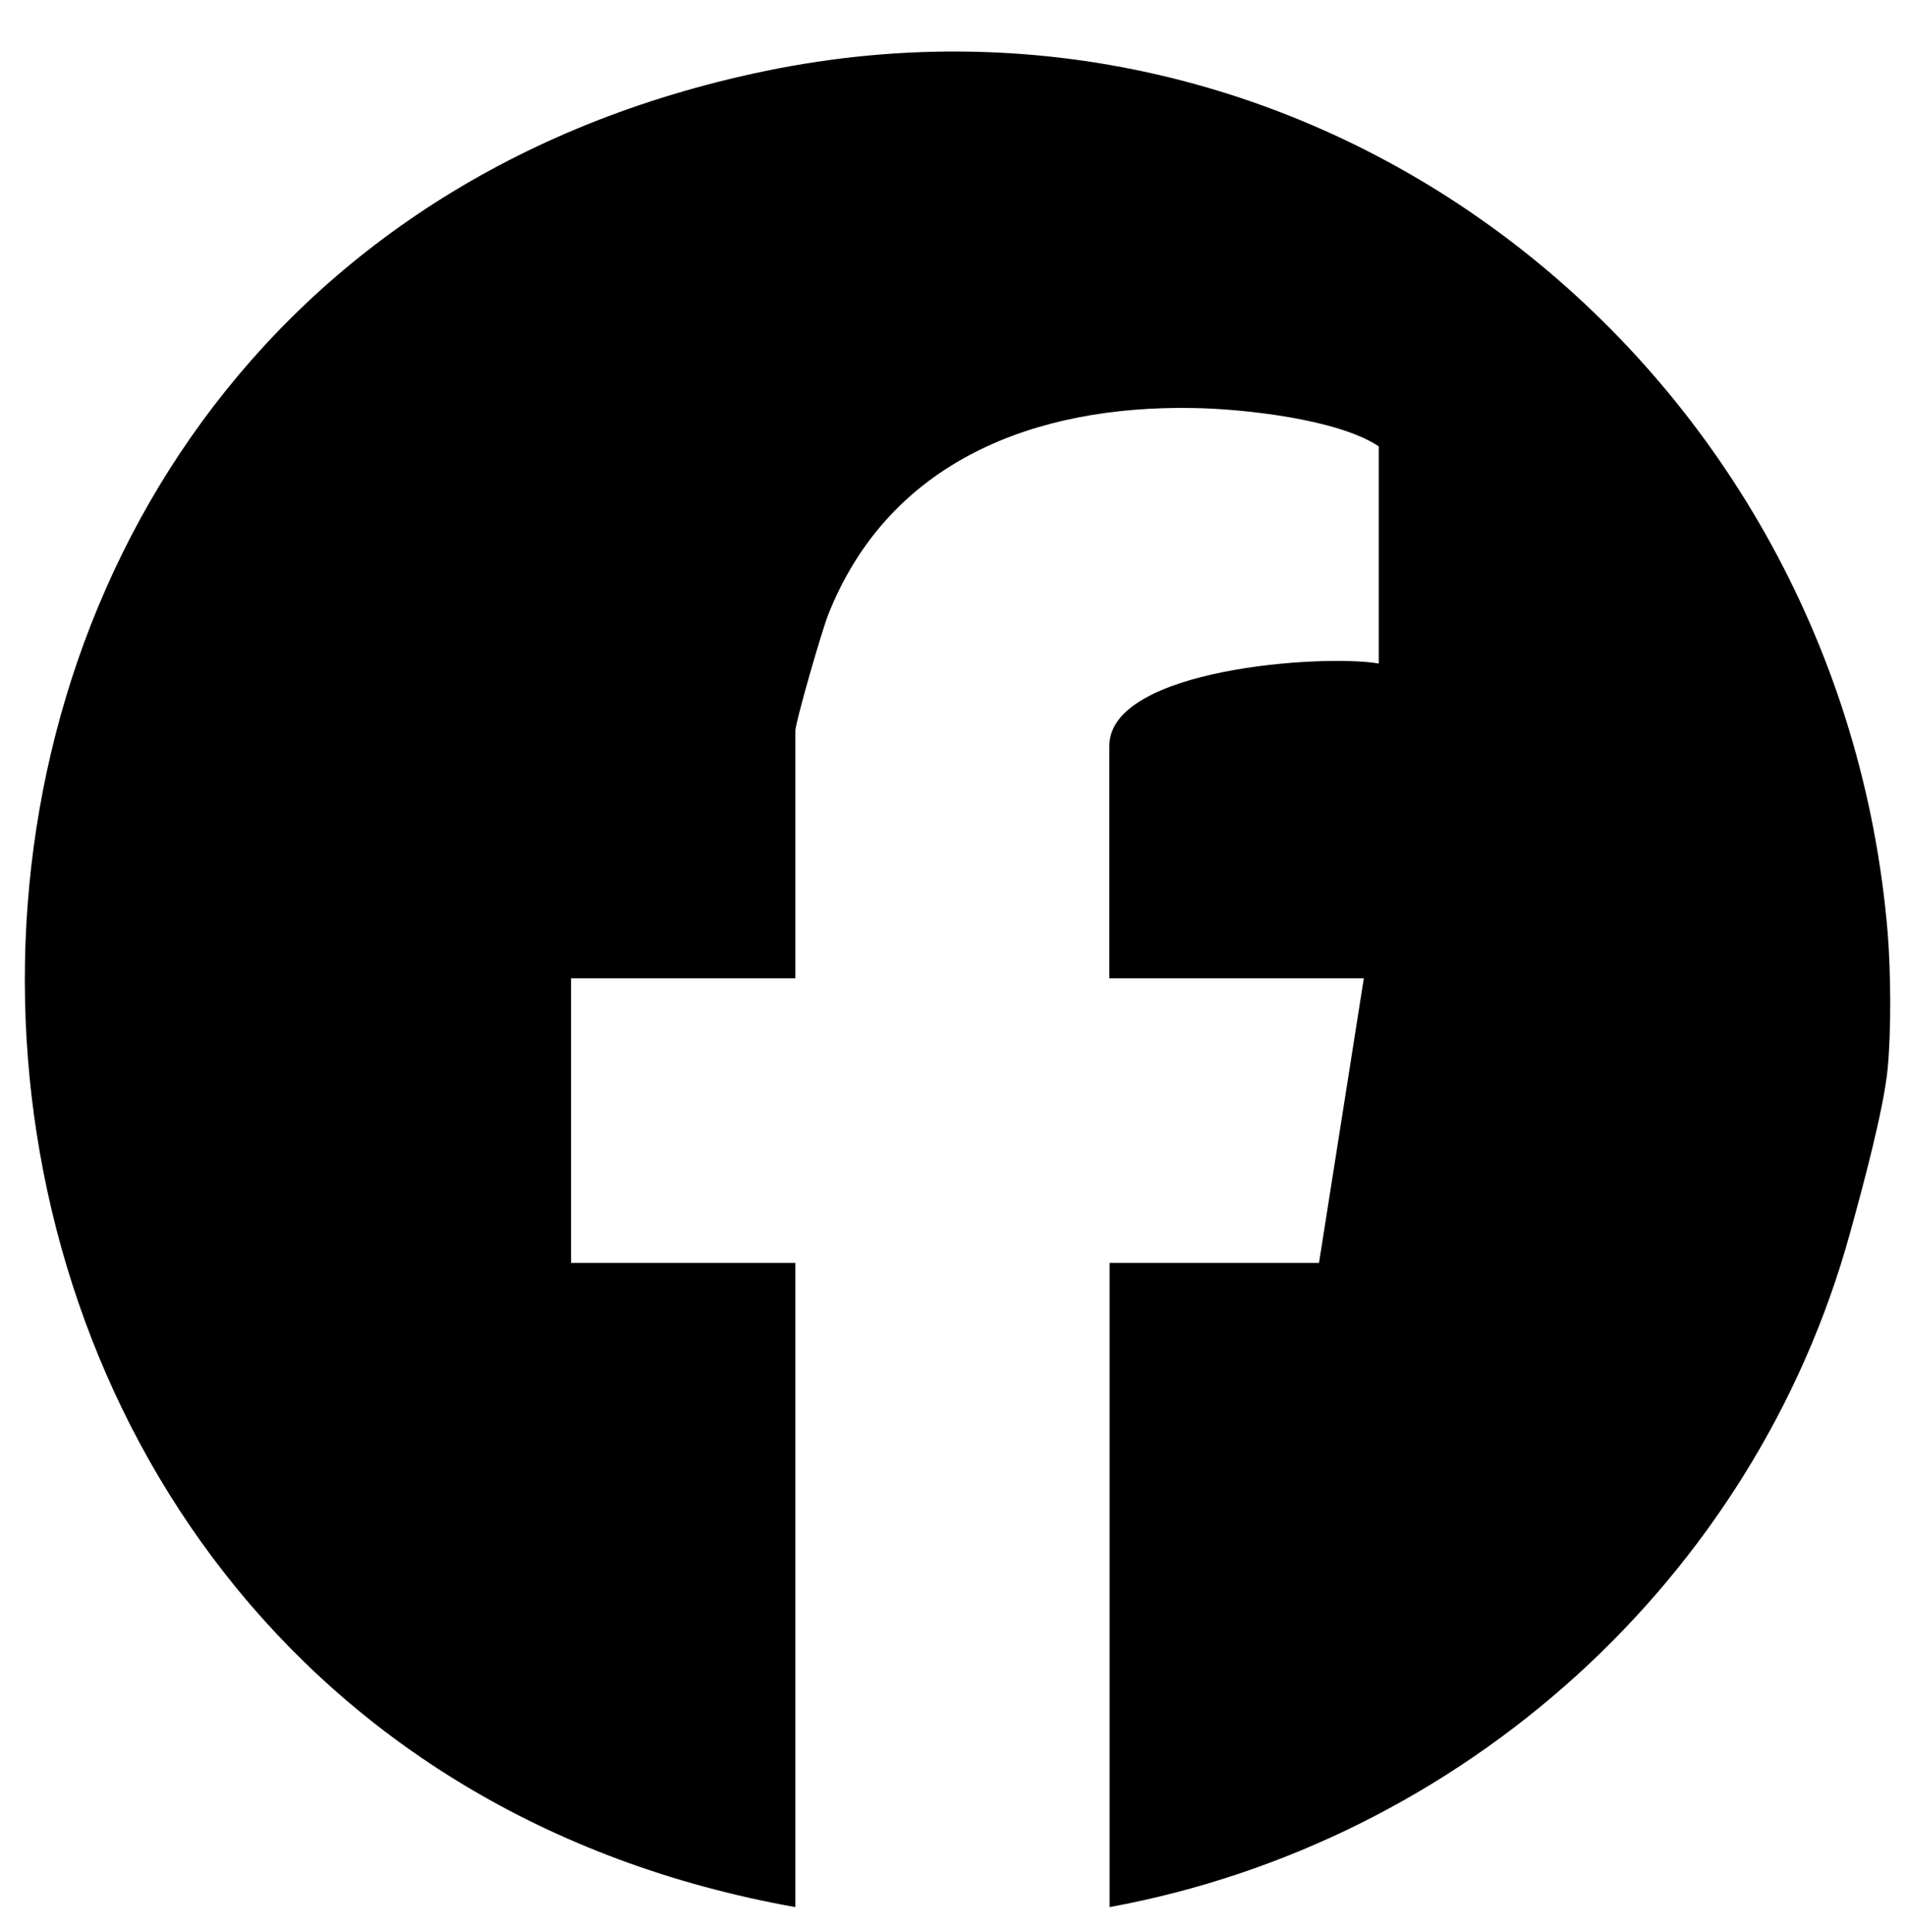
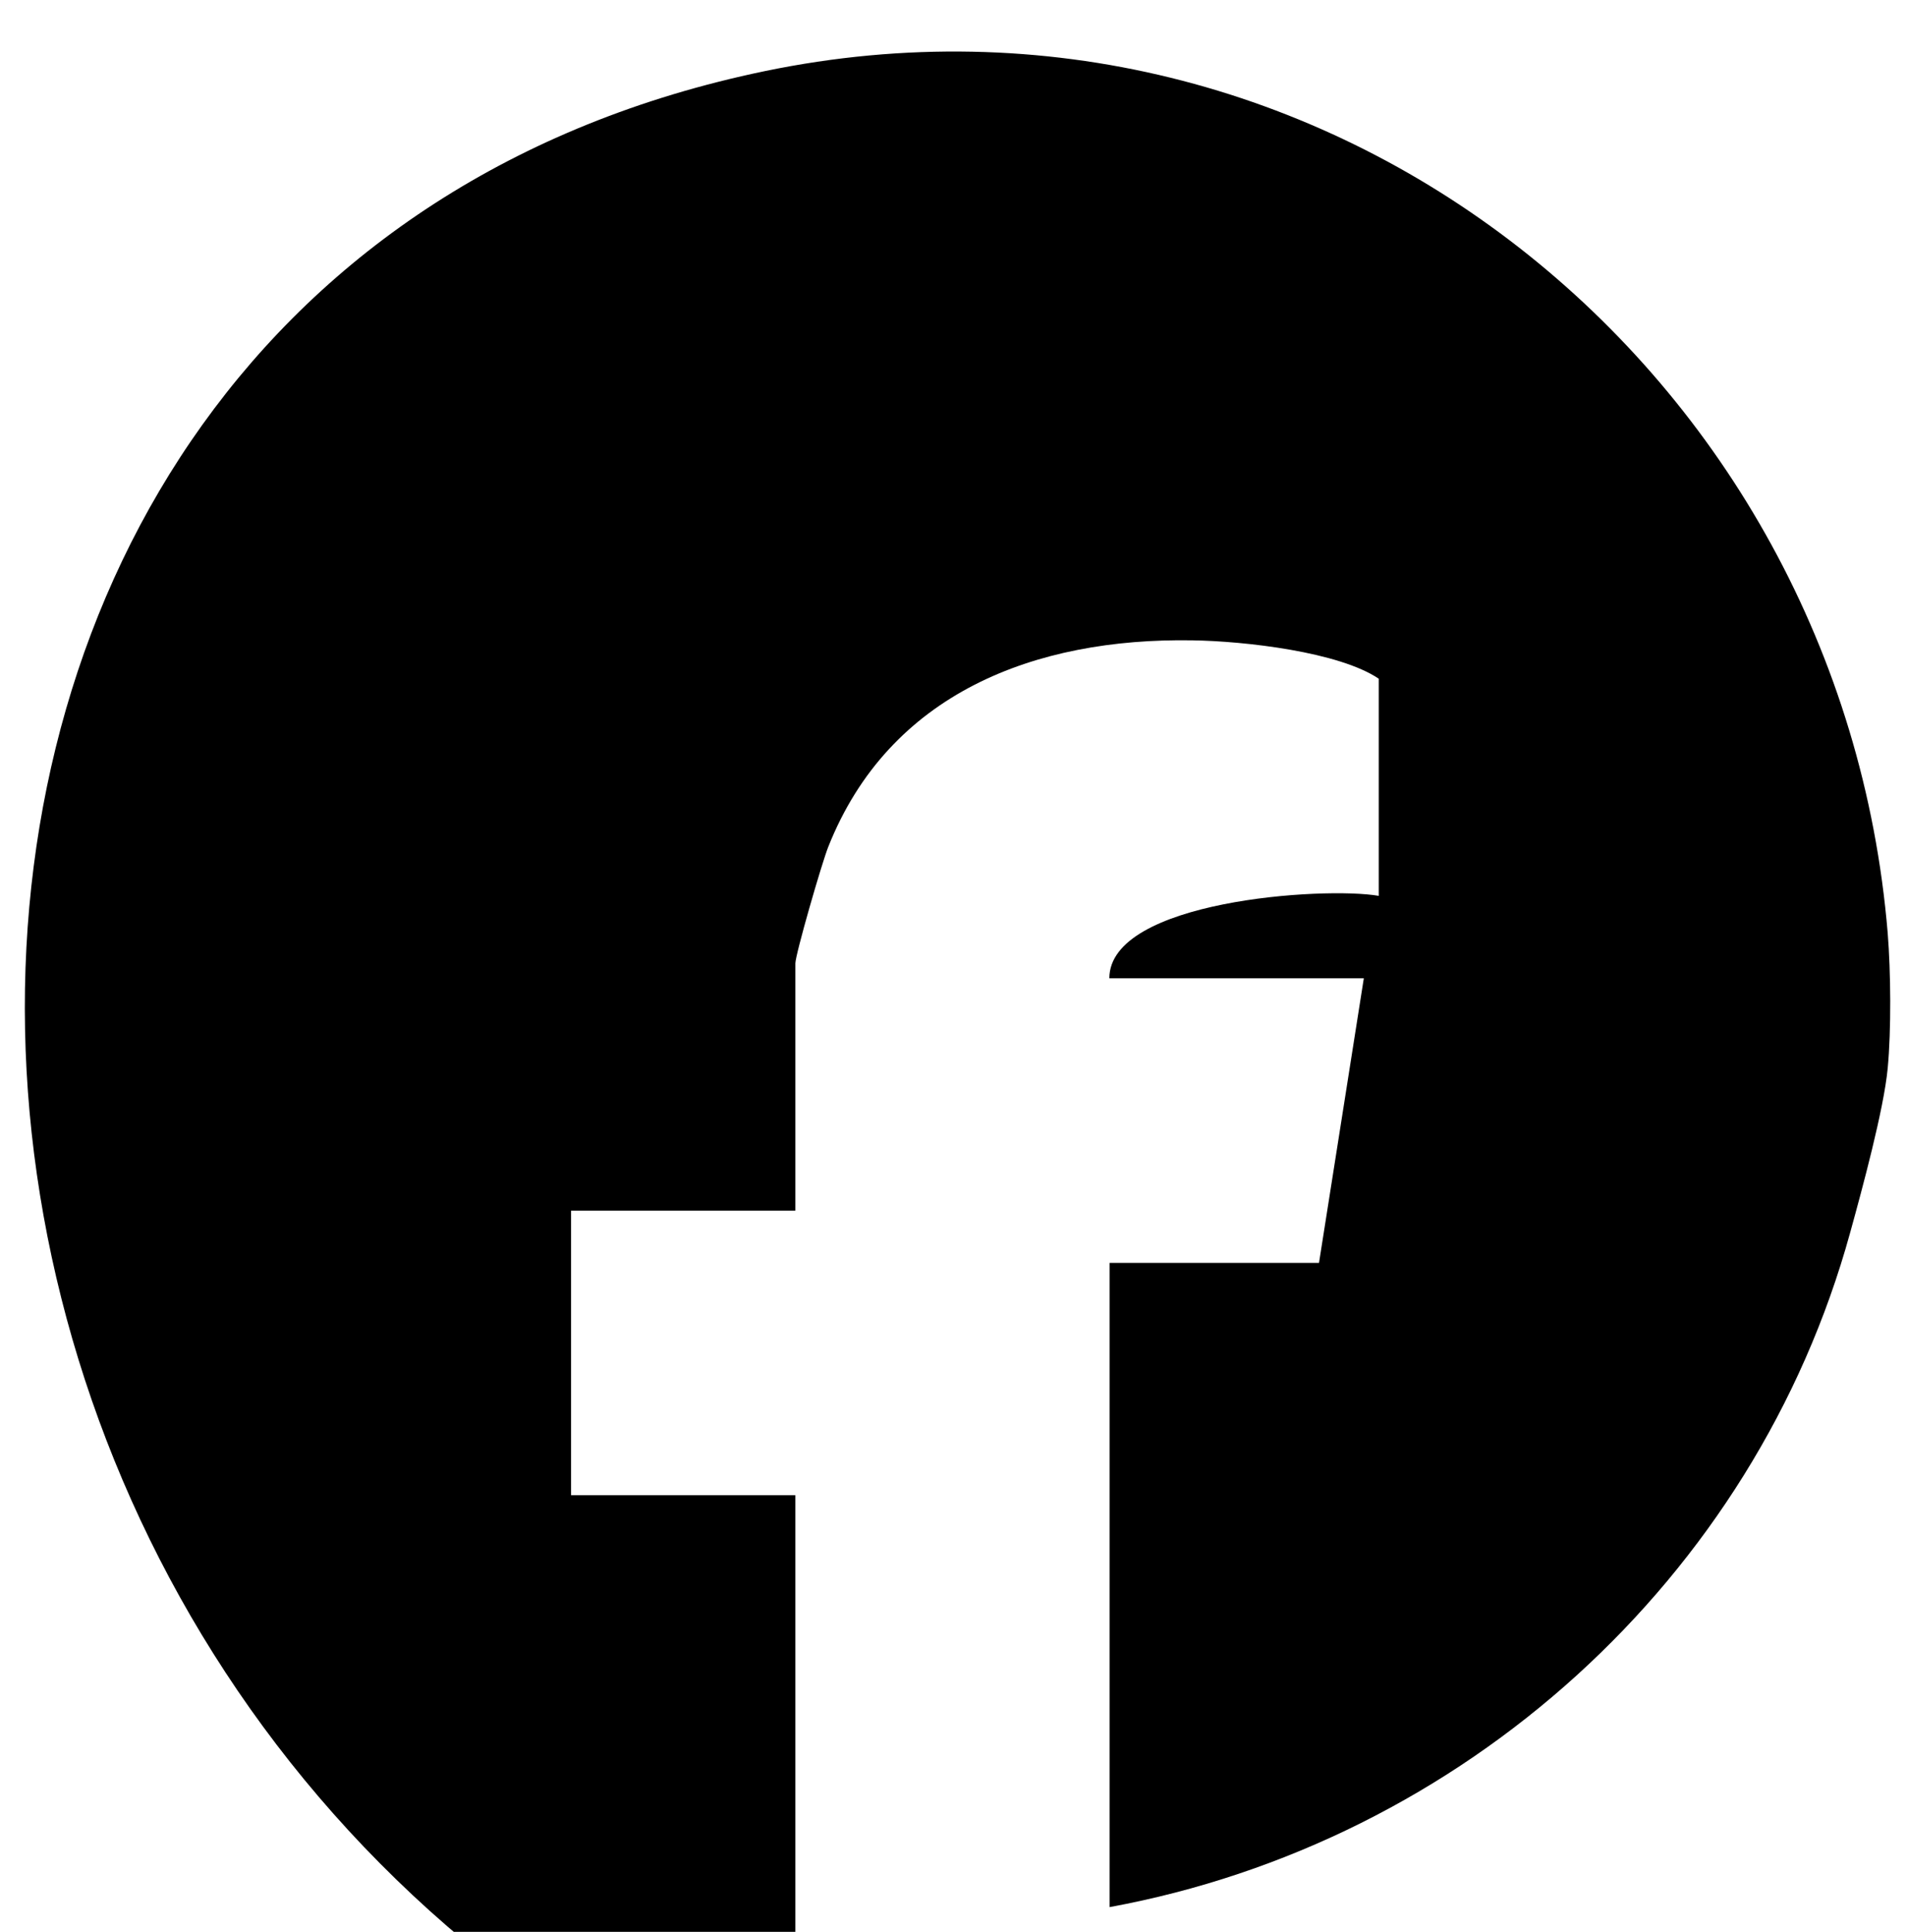
<svg xmlns="http://www.w3.org/2000/svg" id="Title" viewBox="0 0 74 75">
-   <path d="M73.29,36.23c.12,1.5.14,3.75,0,5.24-.15,1.6-.99,4.69-1.46,6.39-3.7,13.45-15.04,23.66-28.75,26.18v-25.01h8.13l1.74-11.05h-9.88v-9.02c0-3.02,8.33-3.57,10.46-3.2v-8.43c-1.54-1.04-5.19-1.46-7.24-1.49-6.11-.1-11.76,2.05-14.13,8.01-.25.62-1.28,4.19-1.28,4.53v9.6h-8.71v11.05h8.71v25.01C-8.07,67.09-9.53,10.89,29.7,2.76c21.77-4.51,41.78,11.63,43.59,33.47Z" />
+   <path d="M73.29,36.23c.12,1.5.14,3.75,0,5.24-.15,1.6-.99,4.69-1.46,6.39-3.7,13.45-15.04,23.66-28.75,26.18v-25.01h8.13l1.74-11.05h-9.88c0-3.02,8.33-3.57,10.46-3.2v-8.43c-1.54-1.04-5.19-1.46-7.24-1.49-6.11-.1-11.76,2.05-14.13,8.01-.25.62-1.28,4.19-1.28,4.53v9.6h-8.71v11.05h8.71v25.01C-8.07,67.09-9.53,10.89,29.7,2.76c21.77-4.51,41.78,11.63,43.59,33.47Z" />
</svg>